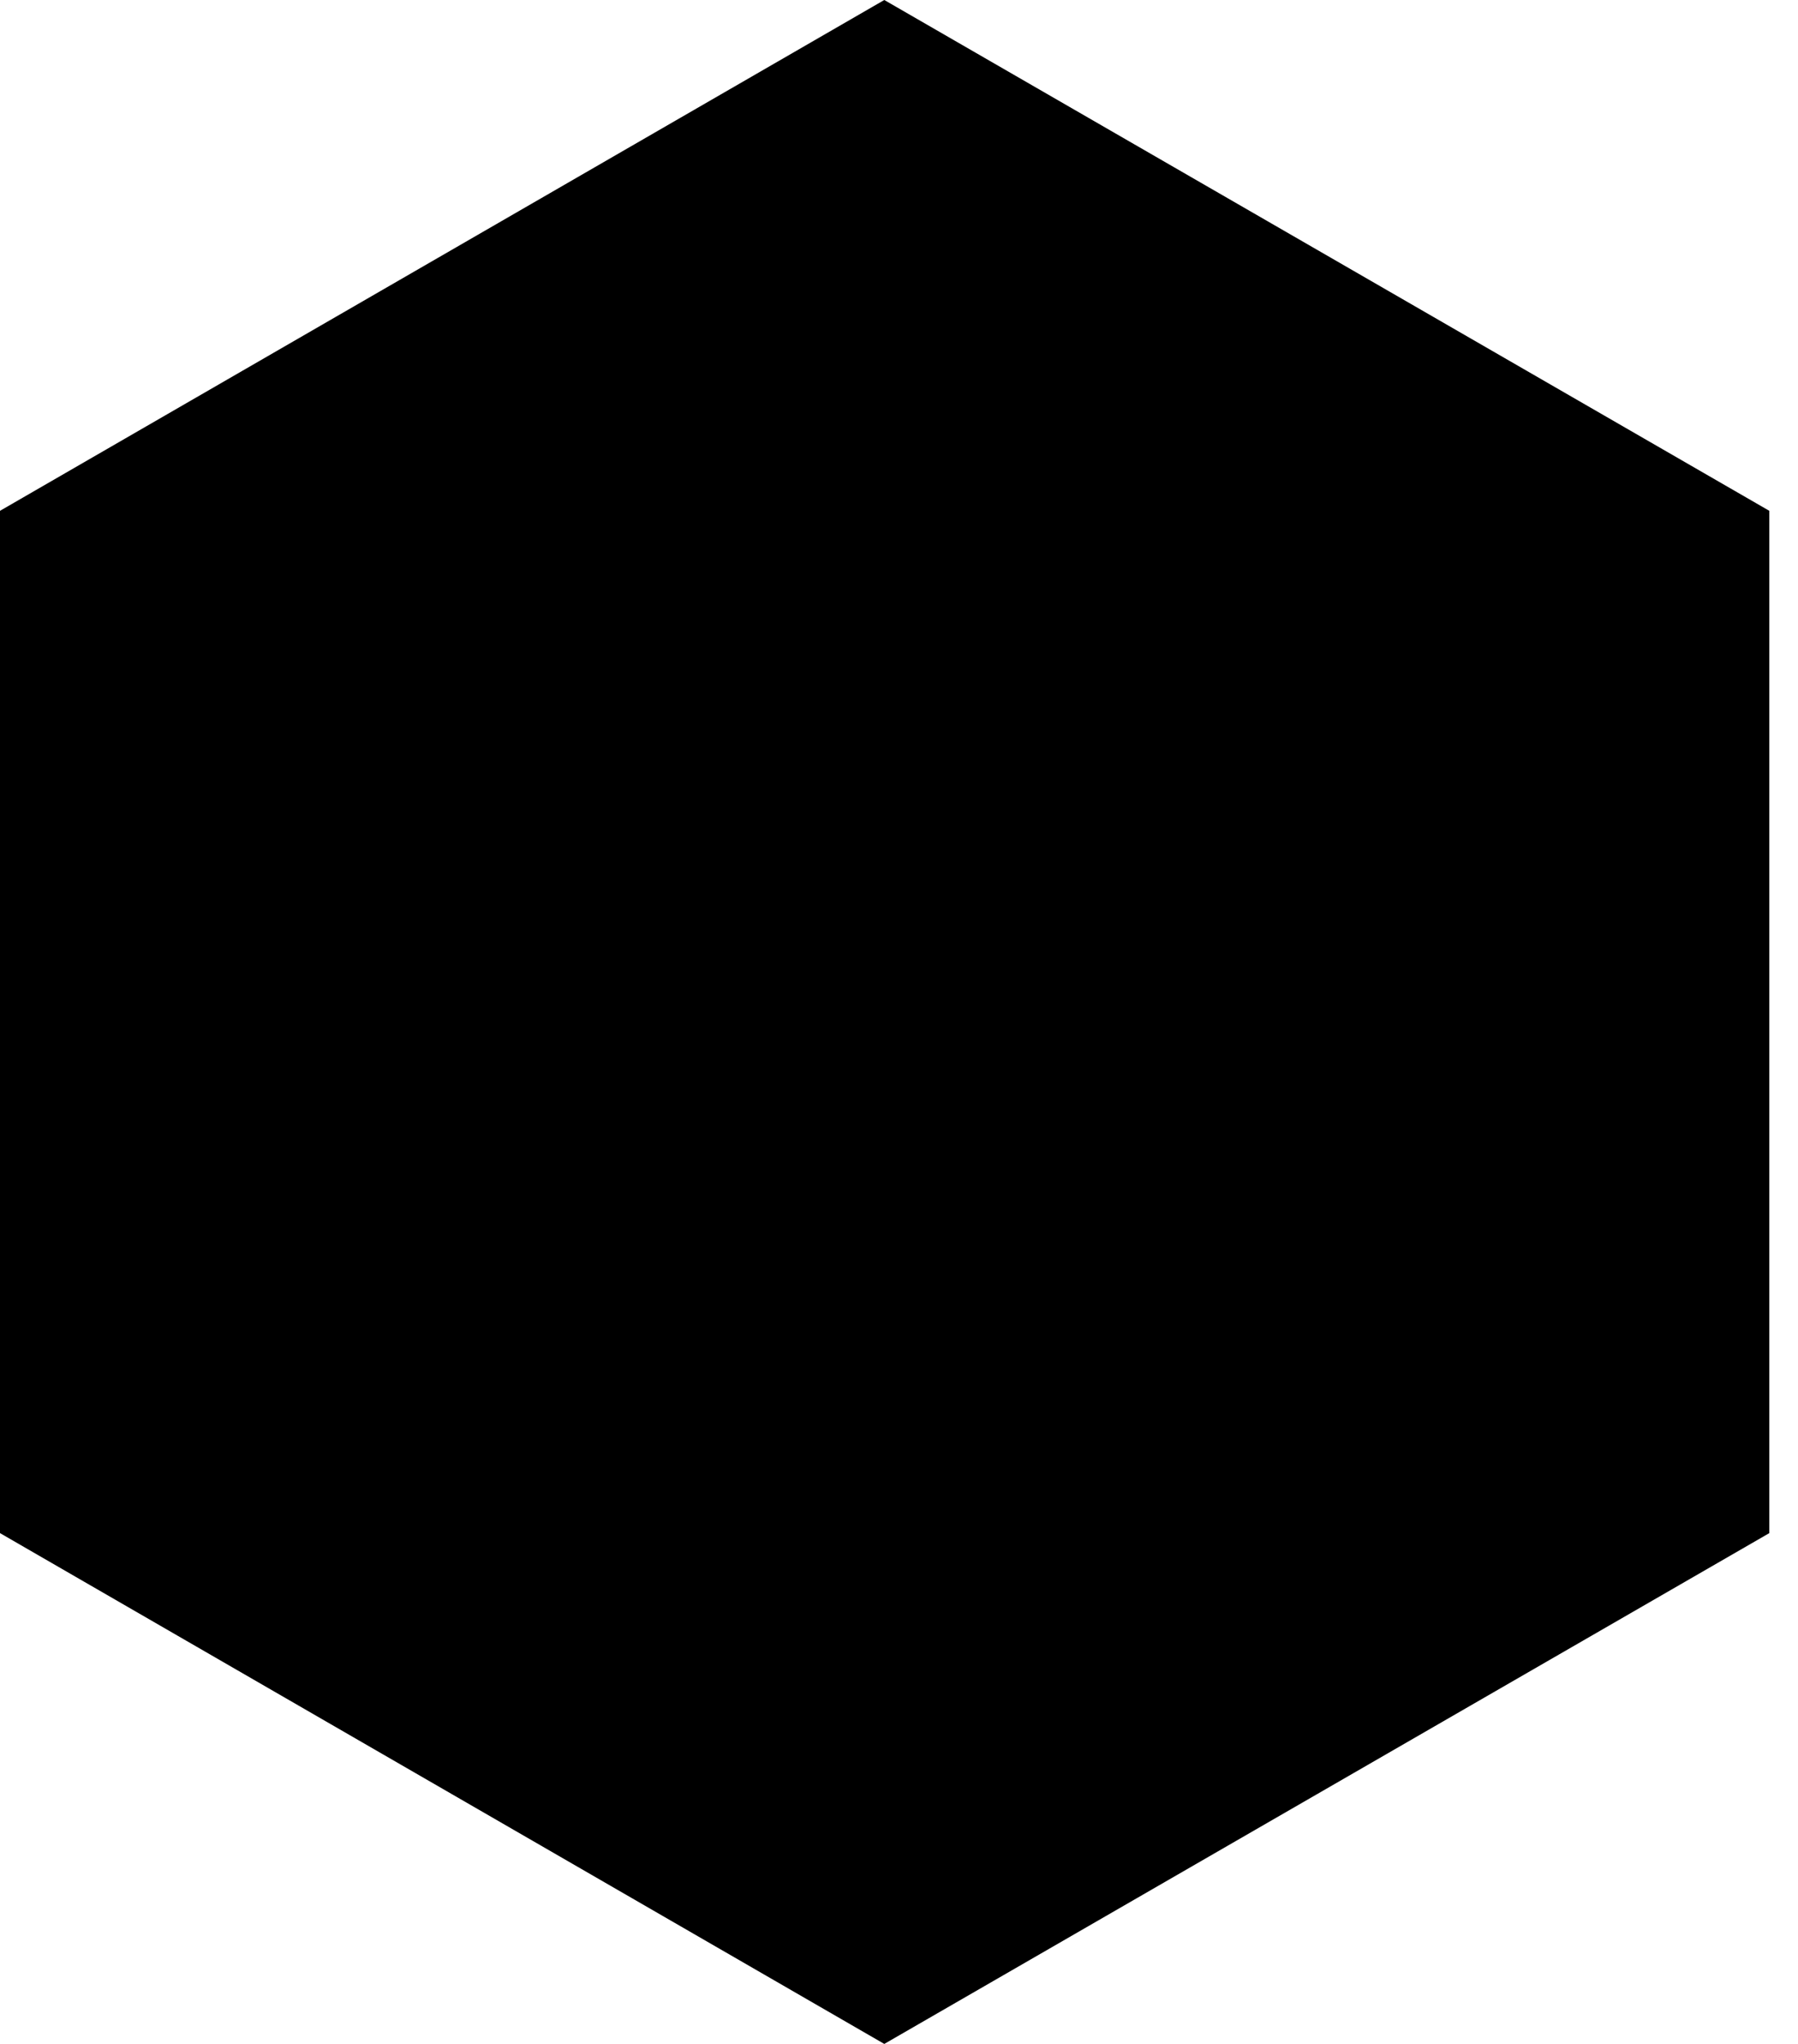
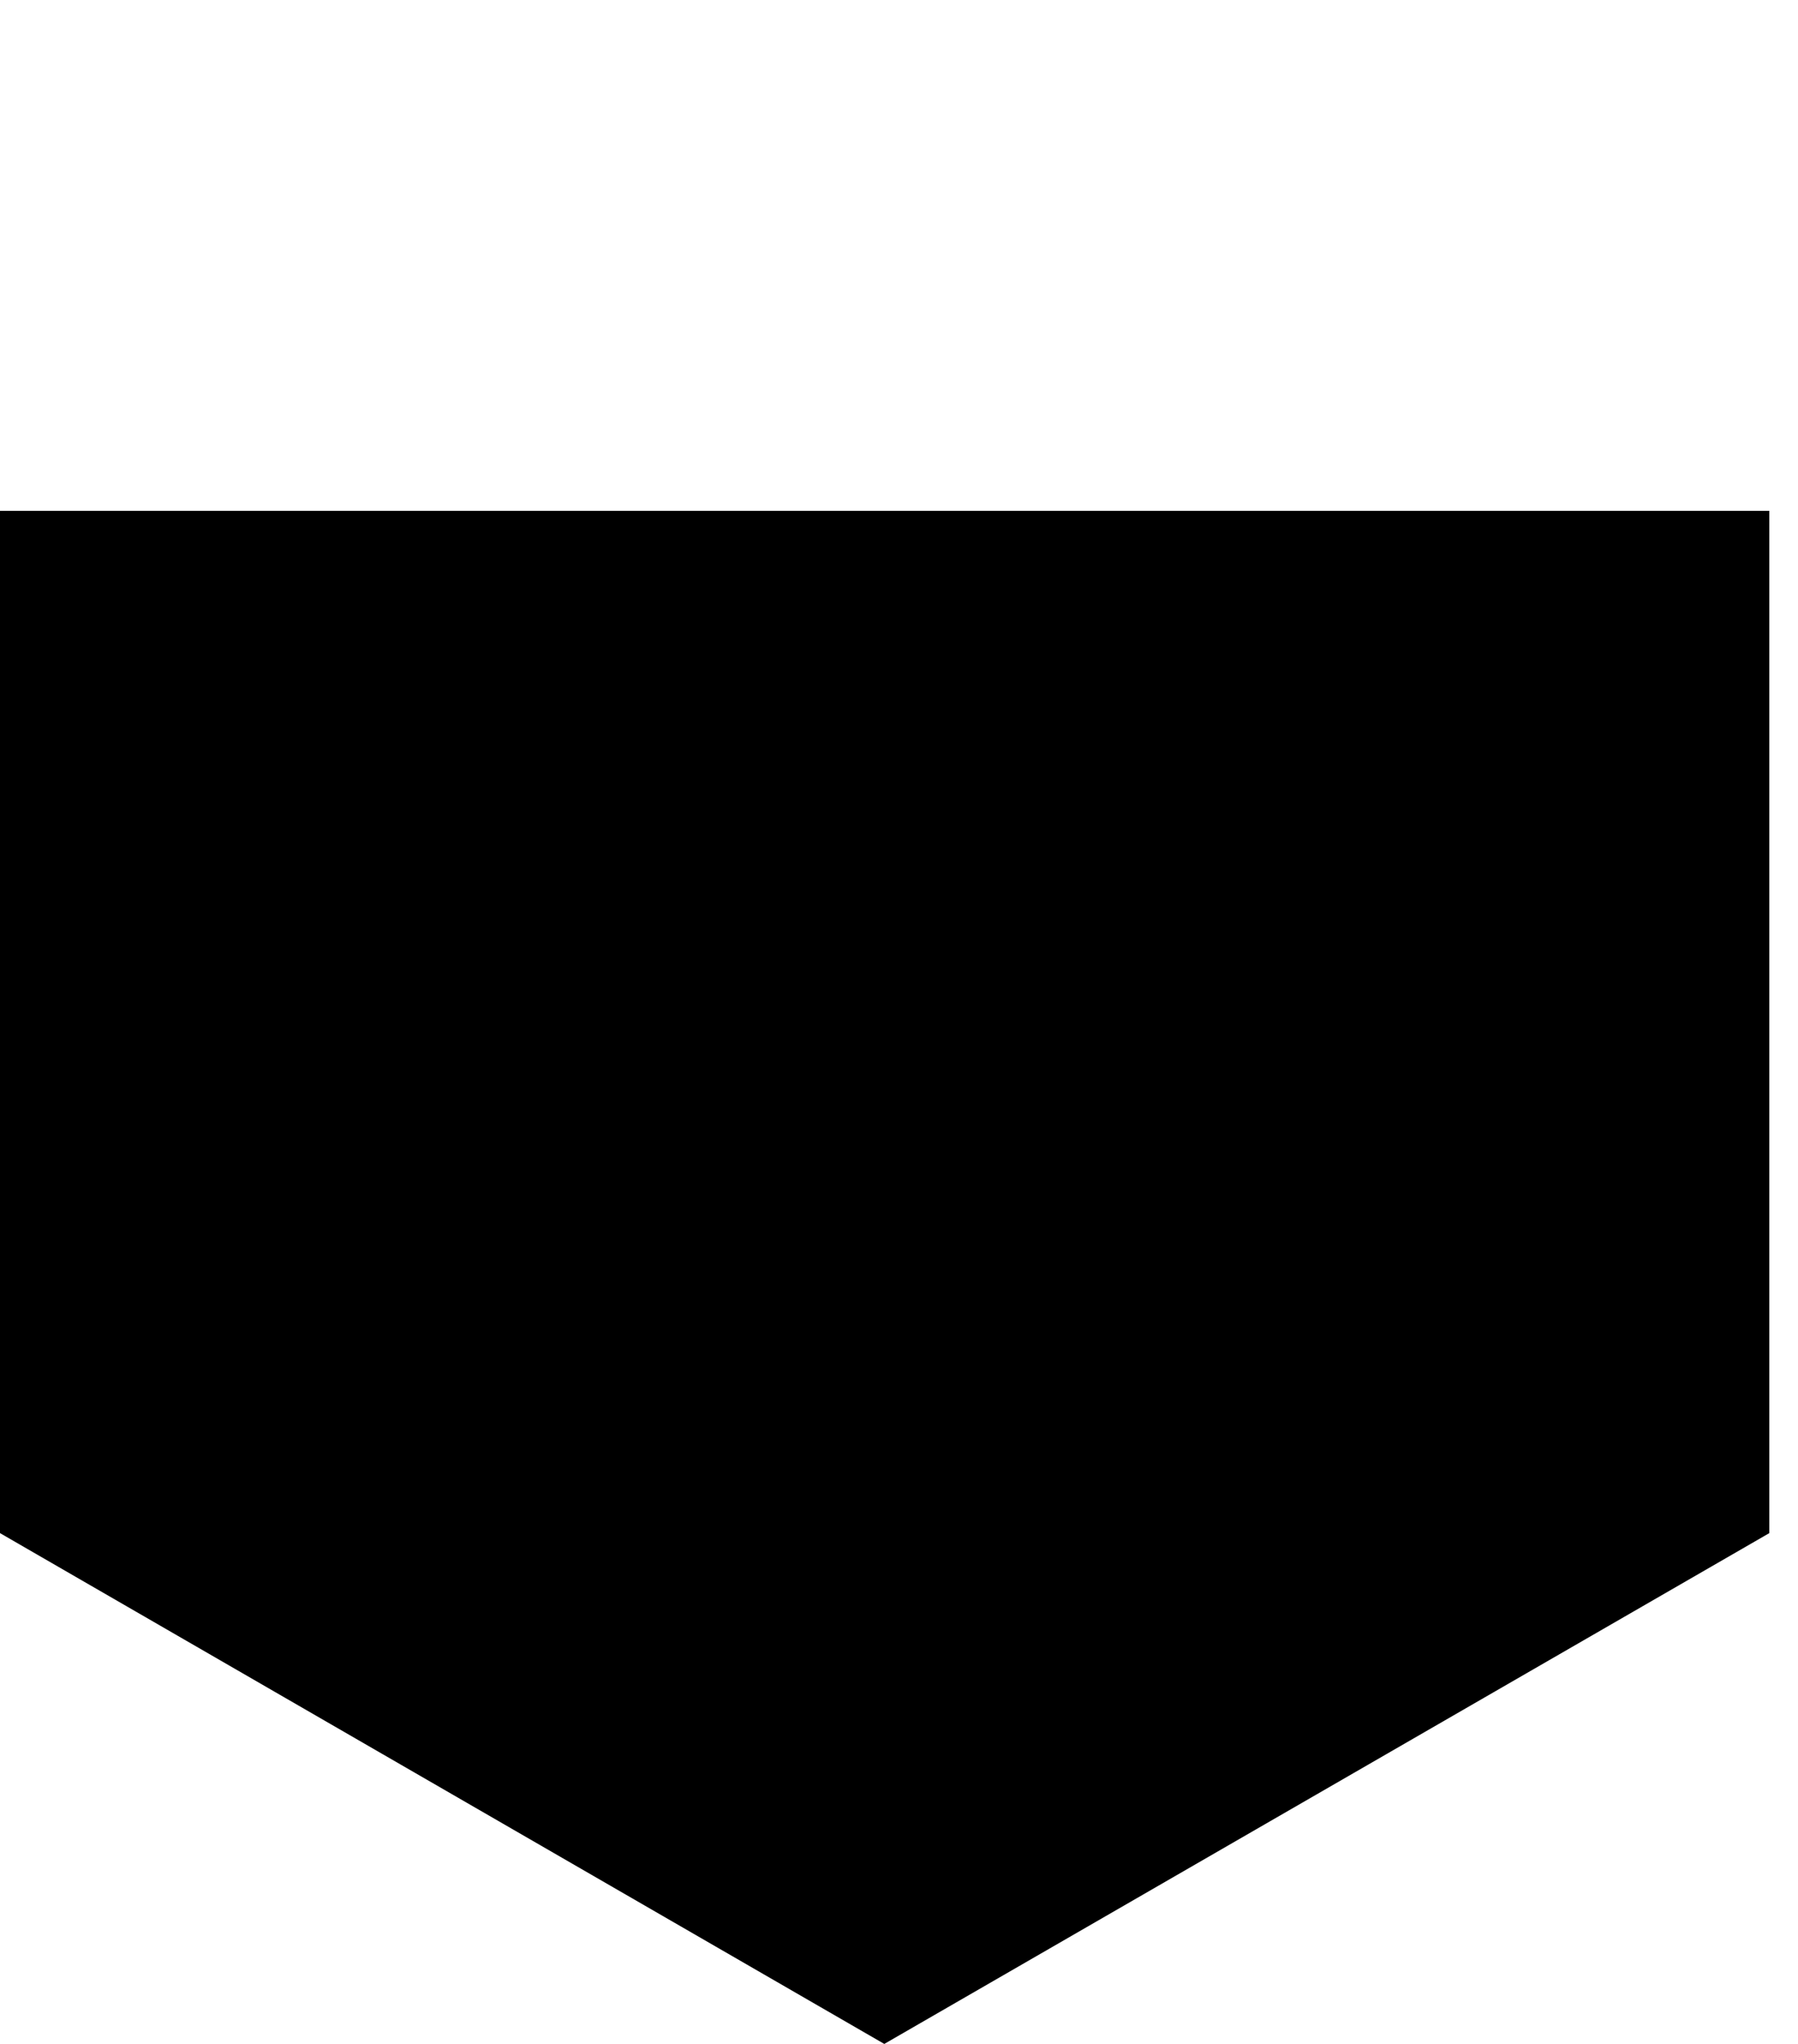
<svg xmlns="http://www.w3.org/2000/svg" width="22" height="25" viewBox="0 0 22 25" fill="none">
-   <path d="M21.649 18.752V6.248L10.82 0L0 6.248V18.752L10.82 25L21.649 18.752Z" fill="#050910" style="fill:#050910;fill:color(display-p3 0.02 0.035 0.063);fill-opacity:1;" />
+   <path d="M21.649 18.752V6.248L0 6.248V18.752L10.82 25L21.649 18.752Z" fill="#050910" style="fill:#050910;fill:color(display-p3 0.02 0.035 0.063);fill-opacity:1;" />
</svg>